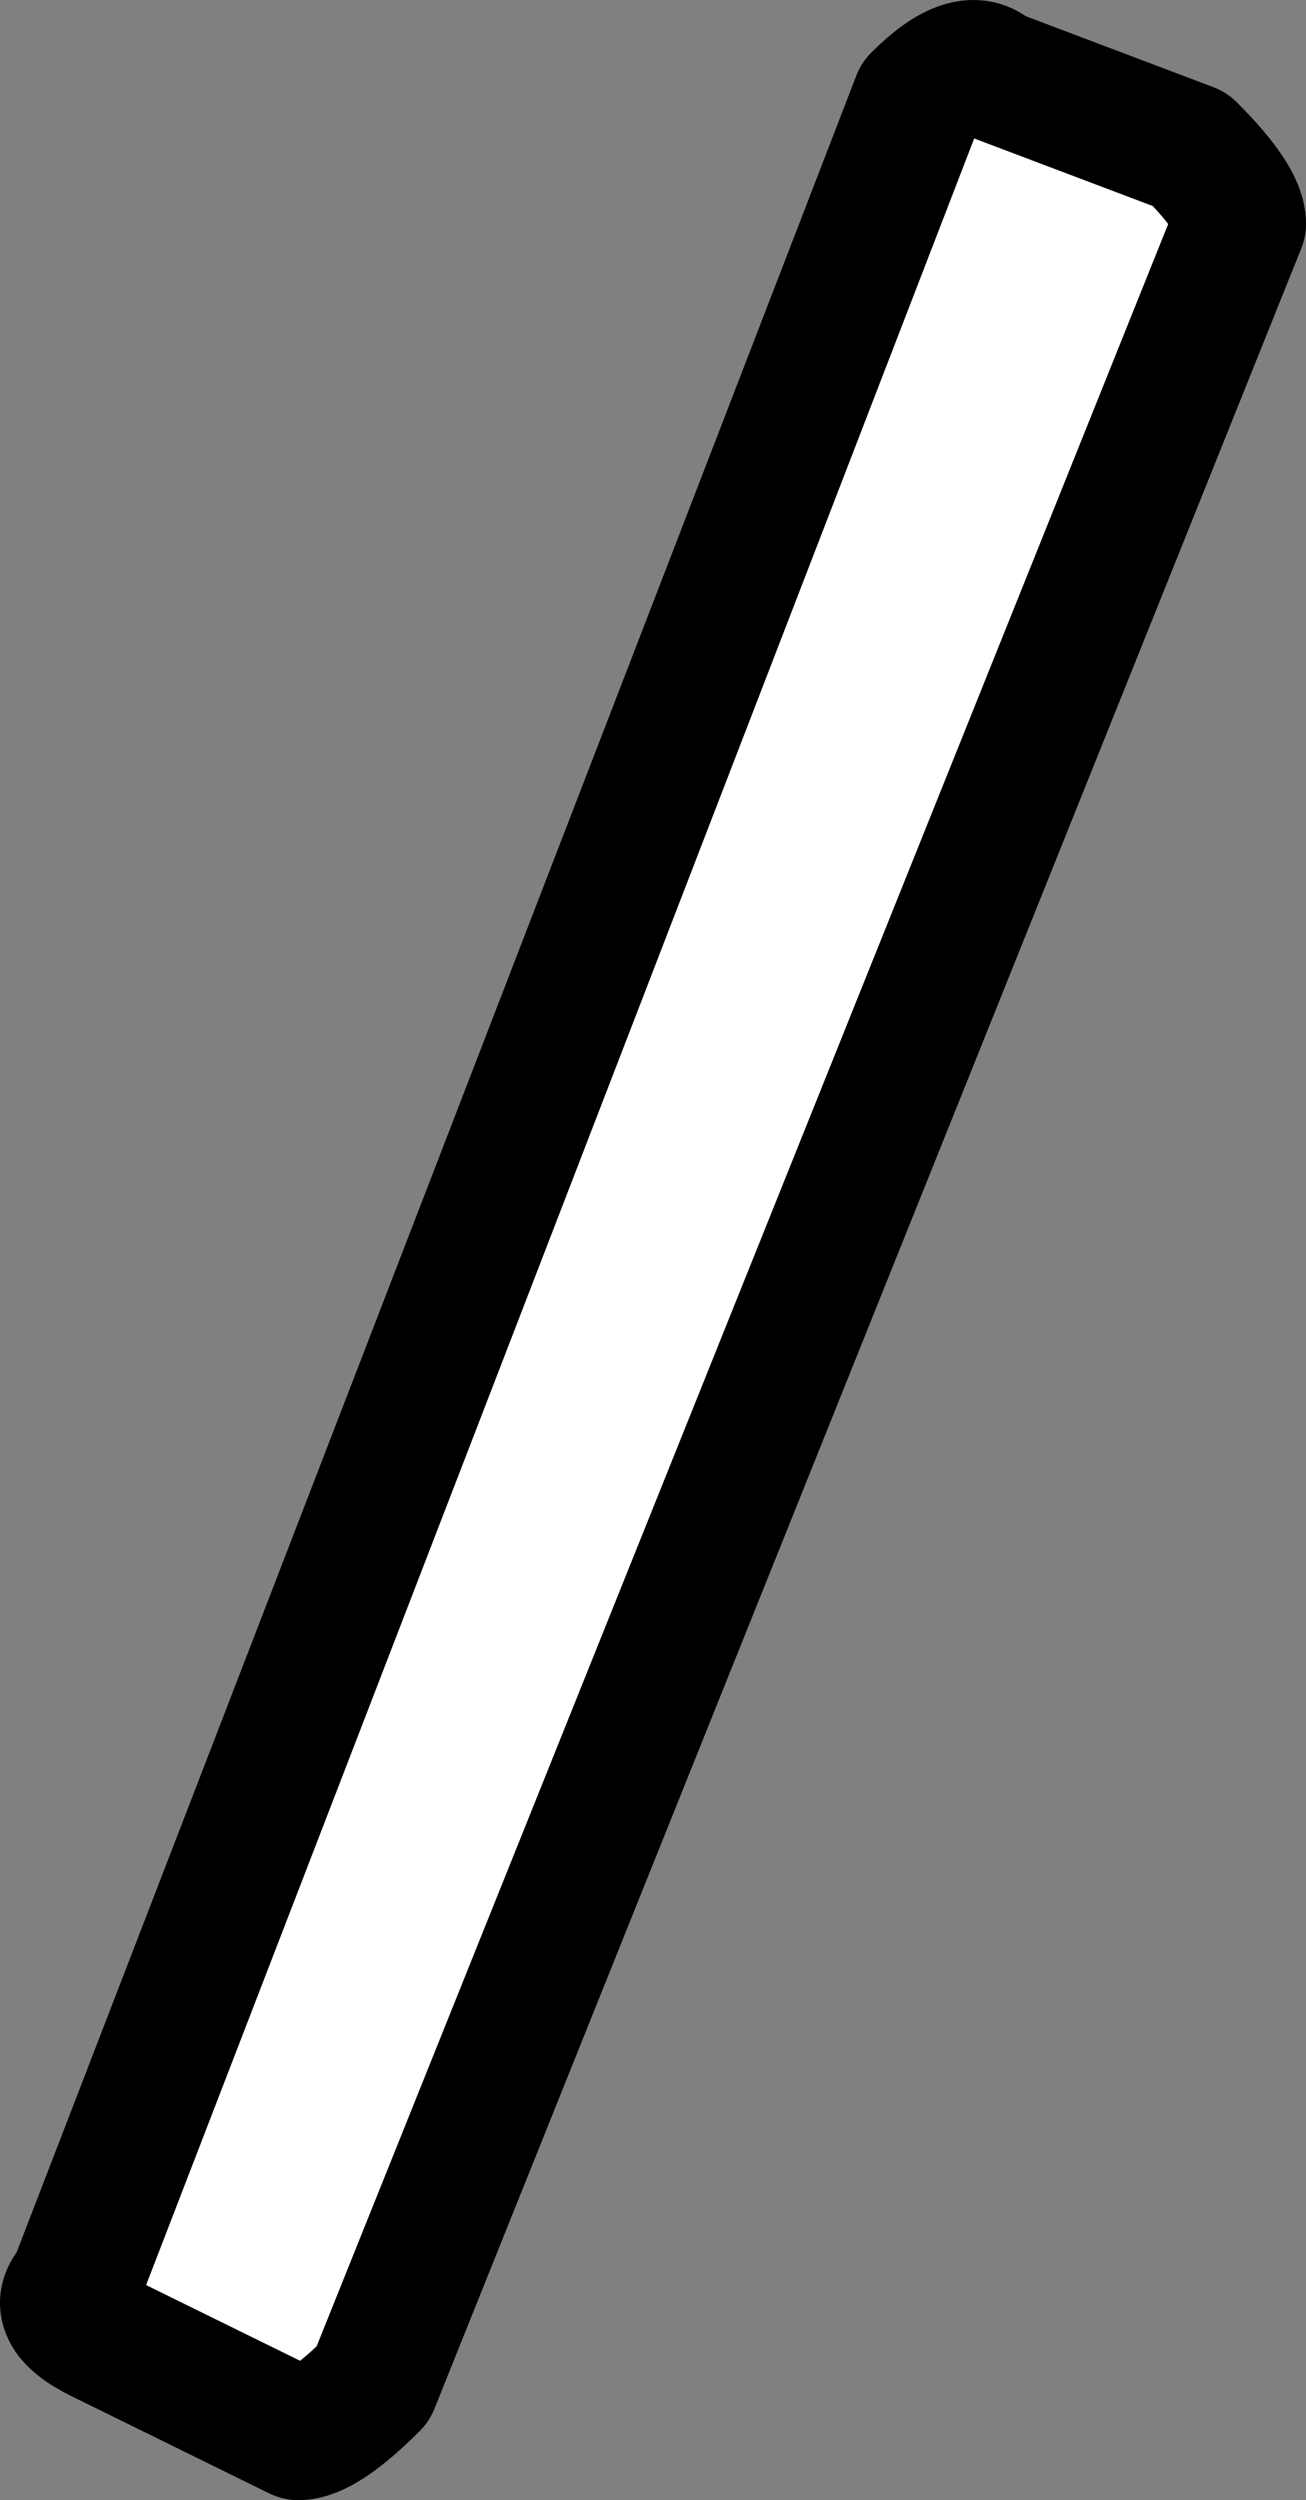
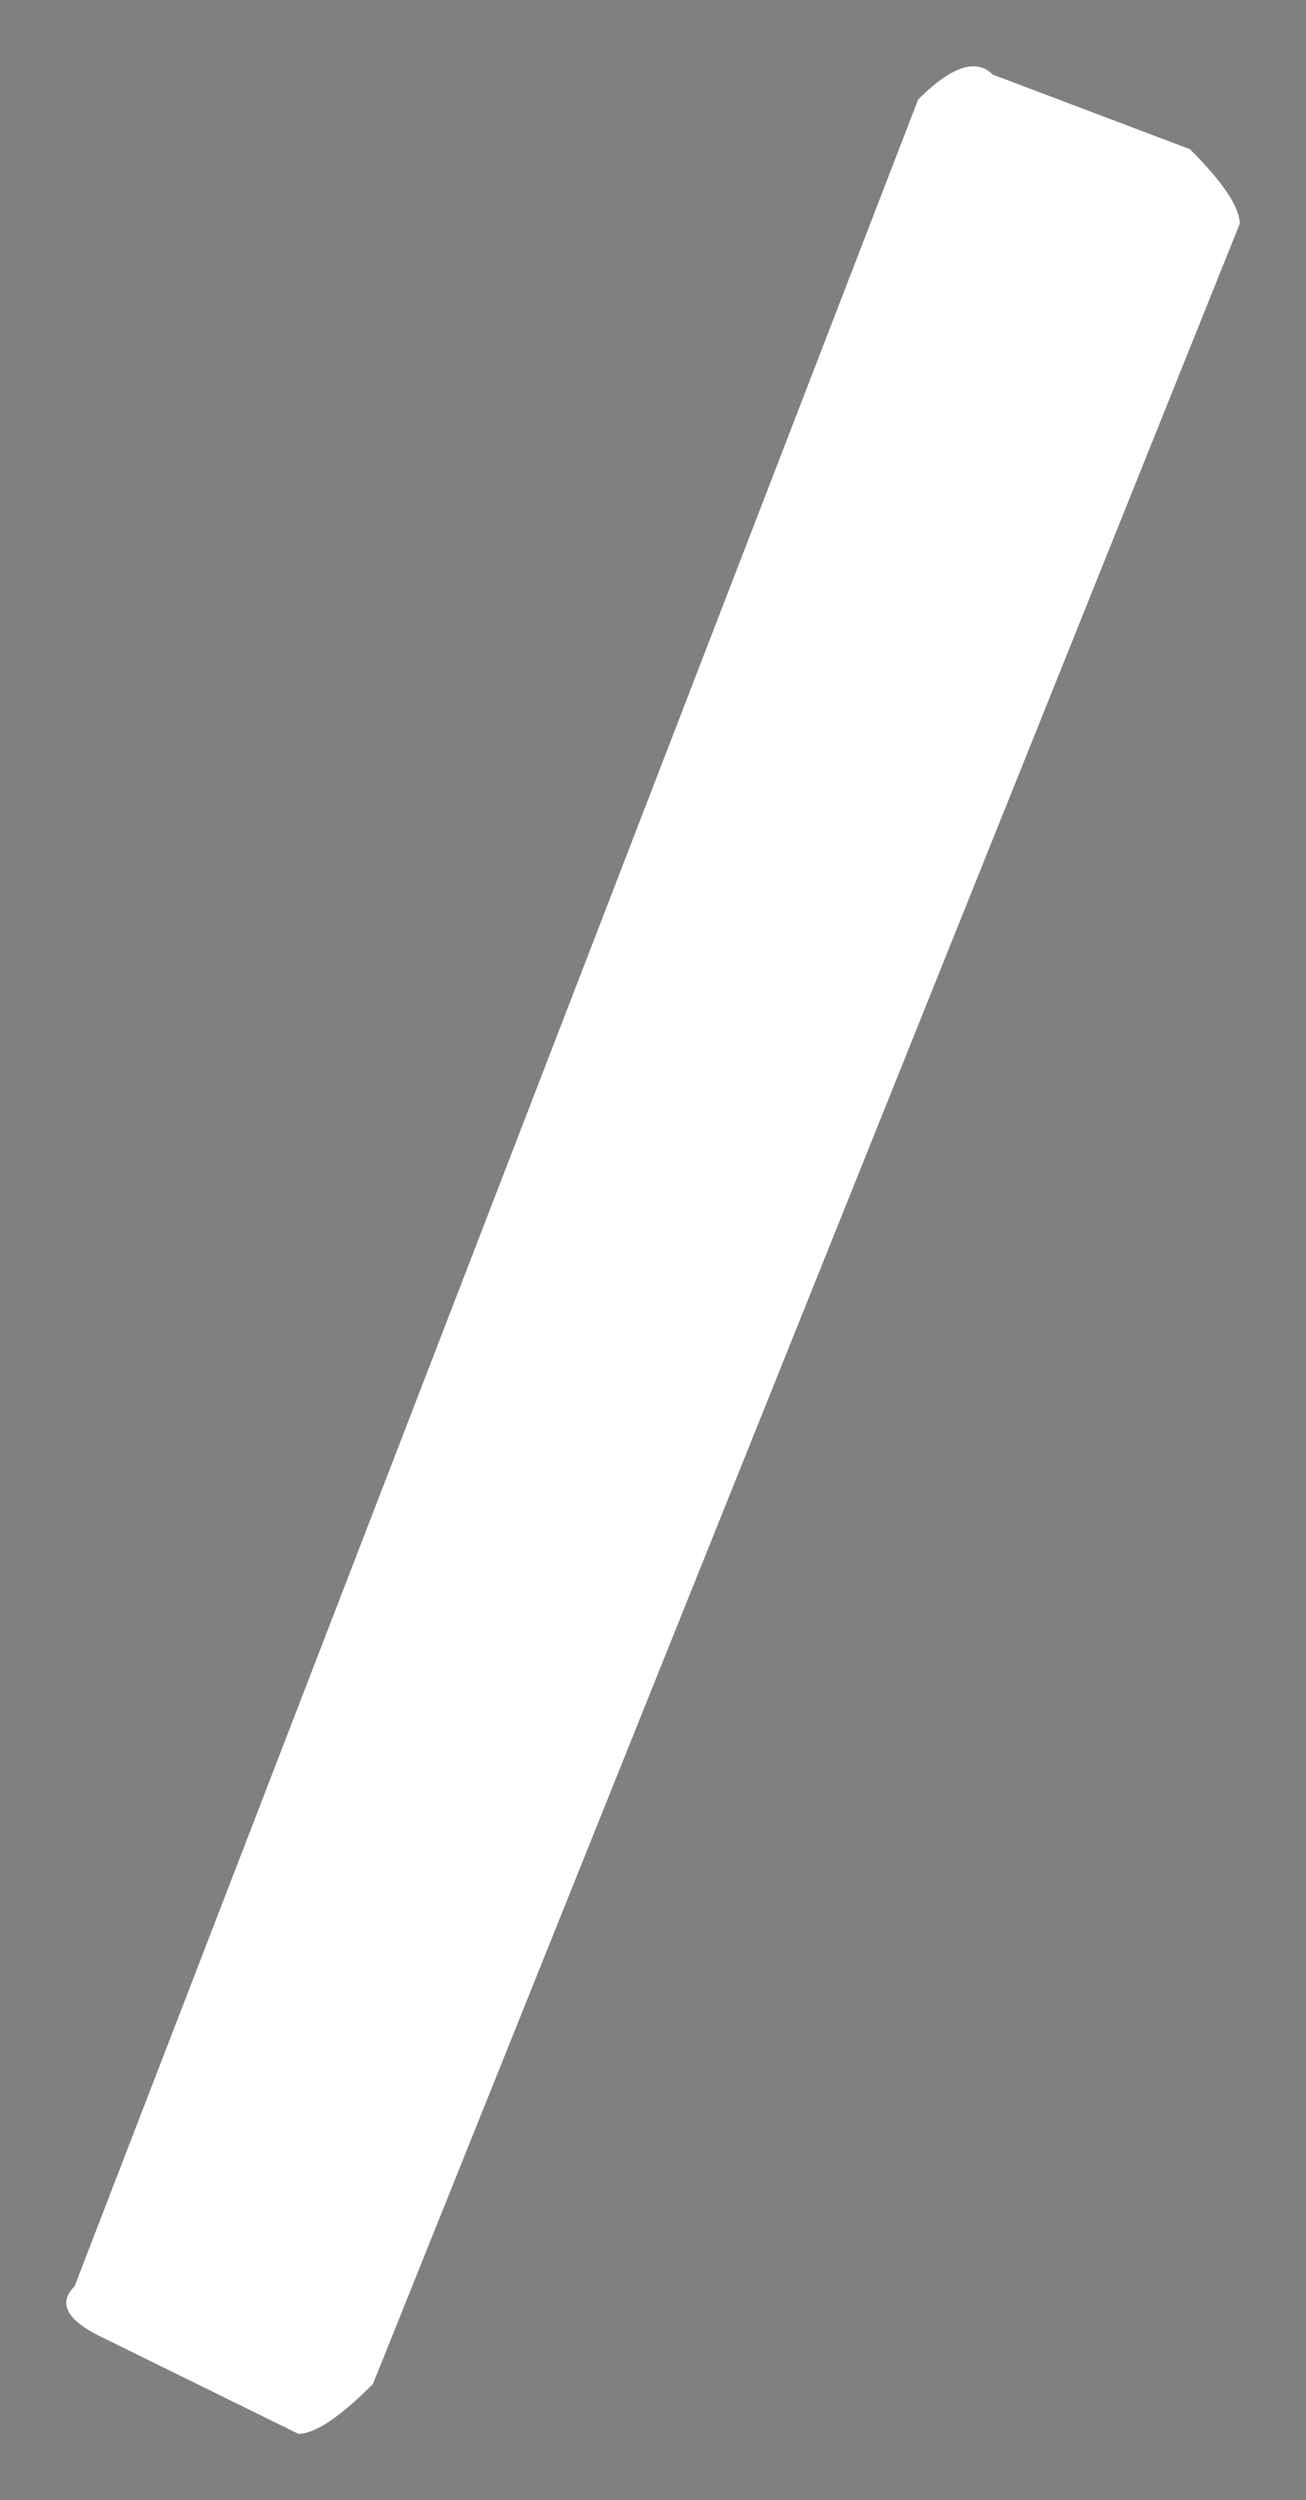
<svg xmlns="http://www.w3.org/2000/svg" height="75.4px" width="39.4px">
  <rect width="100%" height="100%" fill="#808080" stroke="none" />
  <g transform="matrix(1.0, 0.0, 0.0, 1.0, 19.7, 37.7)">
    <path d="M-17.45 31.25 L8.0 -34.7 Q9.5 -36.2 10.25 -35.45 L16.2 -33.2 Q17.7 -31.7 17.7 -30.95 L-8.45 34.2 Q-9.95 35.7 -10.7 35.7 L-16.7 32.75 Q-18.2 32.0 -17.45 31.25" fill="#ffffff" fill-rule="evenodd" stroke="none" />
-     <path d="M-17.45 31.25 L8.0 -34.7 Q9.5 -36.2 10.25 -35.45 L16.2 -33.2 Q17.7 -31.7 17.7 -30.95 L-8.45 34.2 Q-9.95 35.7 -10.7 35.7 L-16.7 32.75 Q-18.2 32.0 -17.45 31.25 Z" fill="none" stroke="#000000" stroke-linecap="round" stroke-linejoin="round" stroke-width="4.0" />
  </g>
</svg>